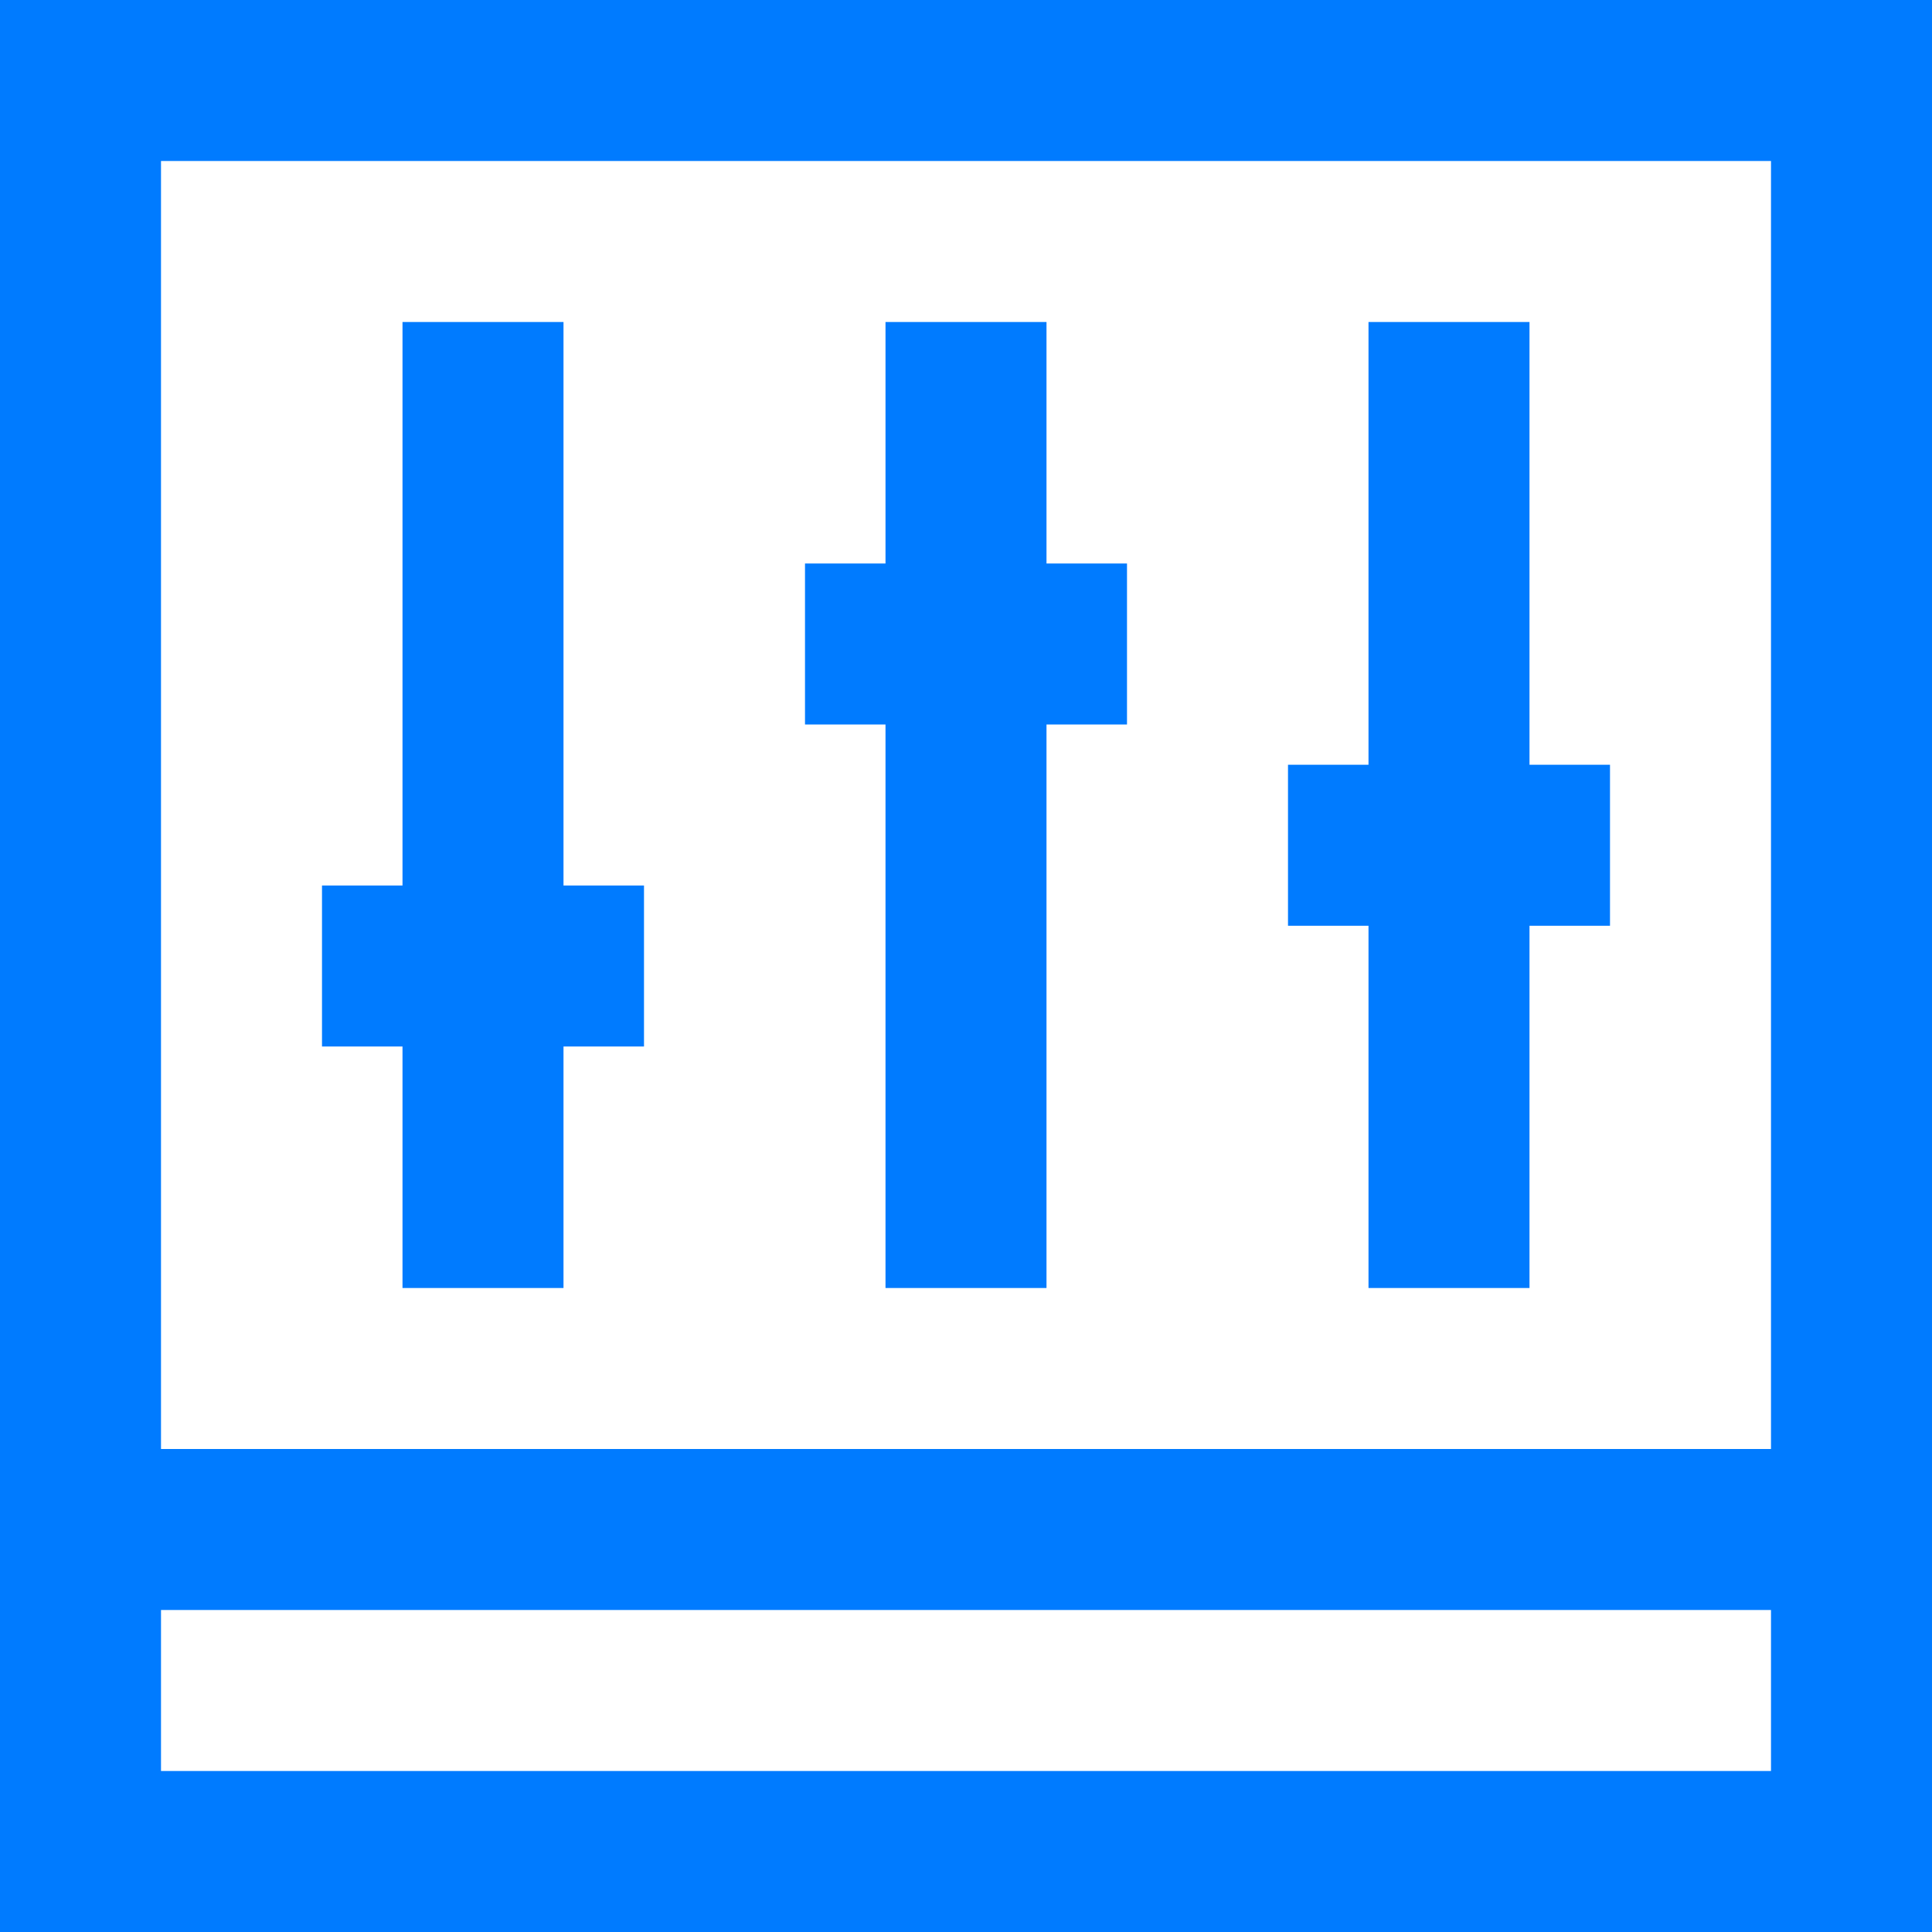
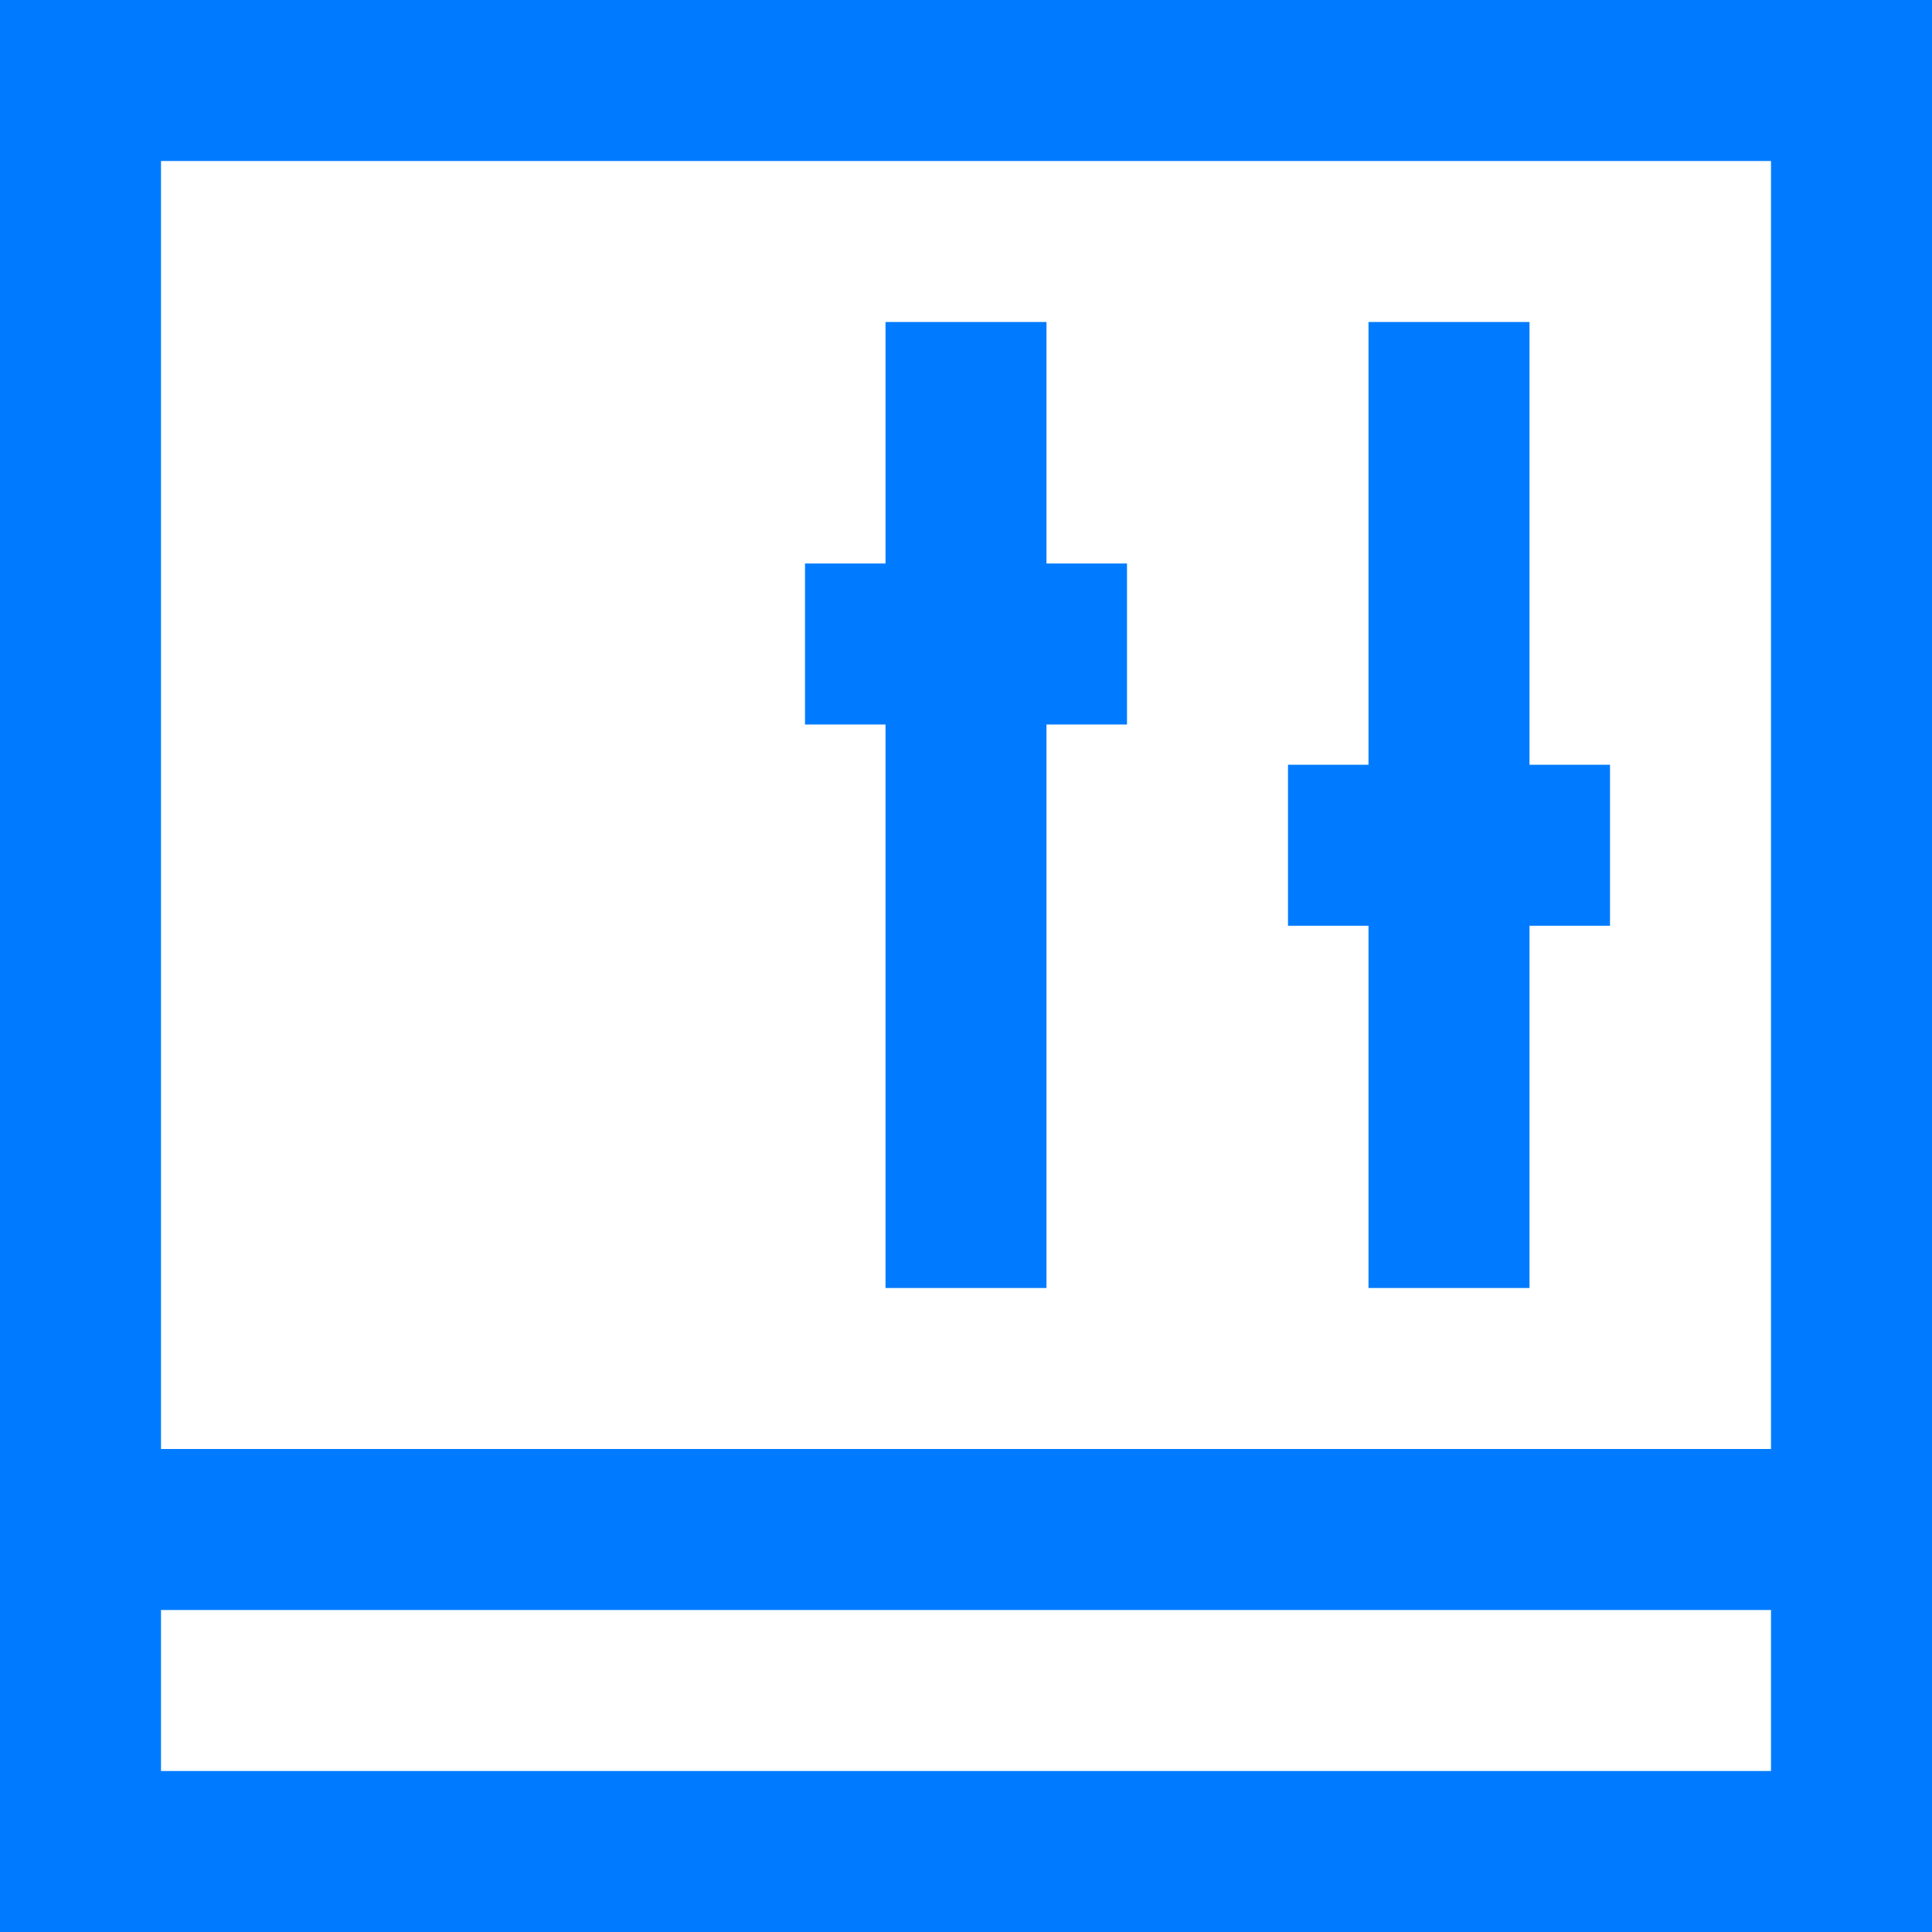
<svg xmlns="http://www.w3.org/2000/svg" version="1.1" id="Capa_1" x="0px" y="0px" viewBox="0 0 384 384" style="enable-background:new 0 0 384 384;" xml:space="preserve" width="512px" height="512px">
  <g>
    <g>
      <polygon points="208,112 208,64 176,64 176,112 160,112 160,144 176,144 176,256 208,256 208,144 224,144 224,112   " fill="#007bff" />
    </g>
  </g>
  <g>
    <g>
-       <polygon points="112,176 112,64 80,64 80,176 64,176 64,208 80,208 80,256 112,256 112,208 128,208 128,176   " fill="#007bff" />
-     </g>
+       </g>
  </g>
  <g>
    <g>
      <polygon points="304,152 304,64 272,64 272,152 256,152 256,184 272,184 272,256 304,256 304,184 320,184 320,152   " fill="#007bff" />
    </g>
  </g>
  <g>
    <g>
      <path d="M0,0v288v32v64h384v-64v-32V0H0z M352,352H32v-32h320V352z M352,288H32V32h320V288z" fill="#007bff" />
    </g>
  </g>
  <g>
</g>
  <g>
</g>
  <g>
</g>
  <g>
</g>
  <g>
</g>
  <g>
</g>
  <g>
</g>
  <g>
</g>
  <g>
</g>
  <g>
</g>
  <g>
</g>
  <g>
</g>
  <g>
</g>
  <g>
</g>
  <g>
</g>
</svg>